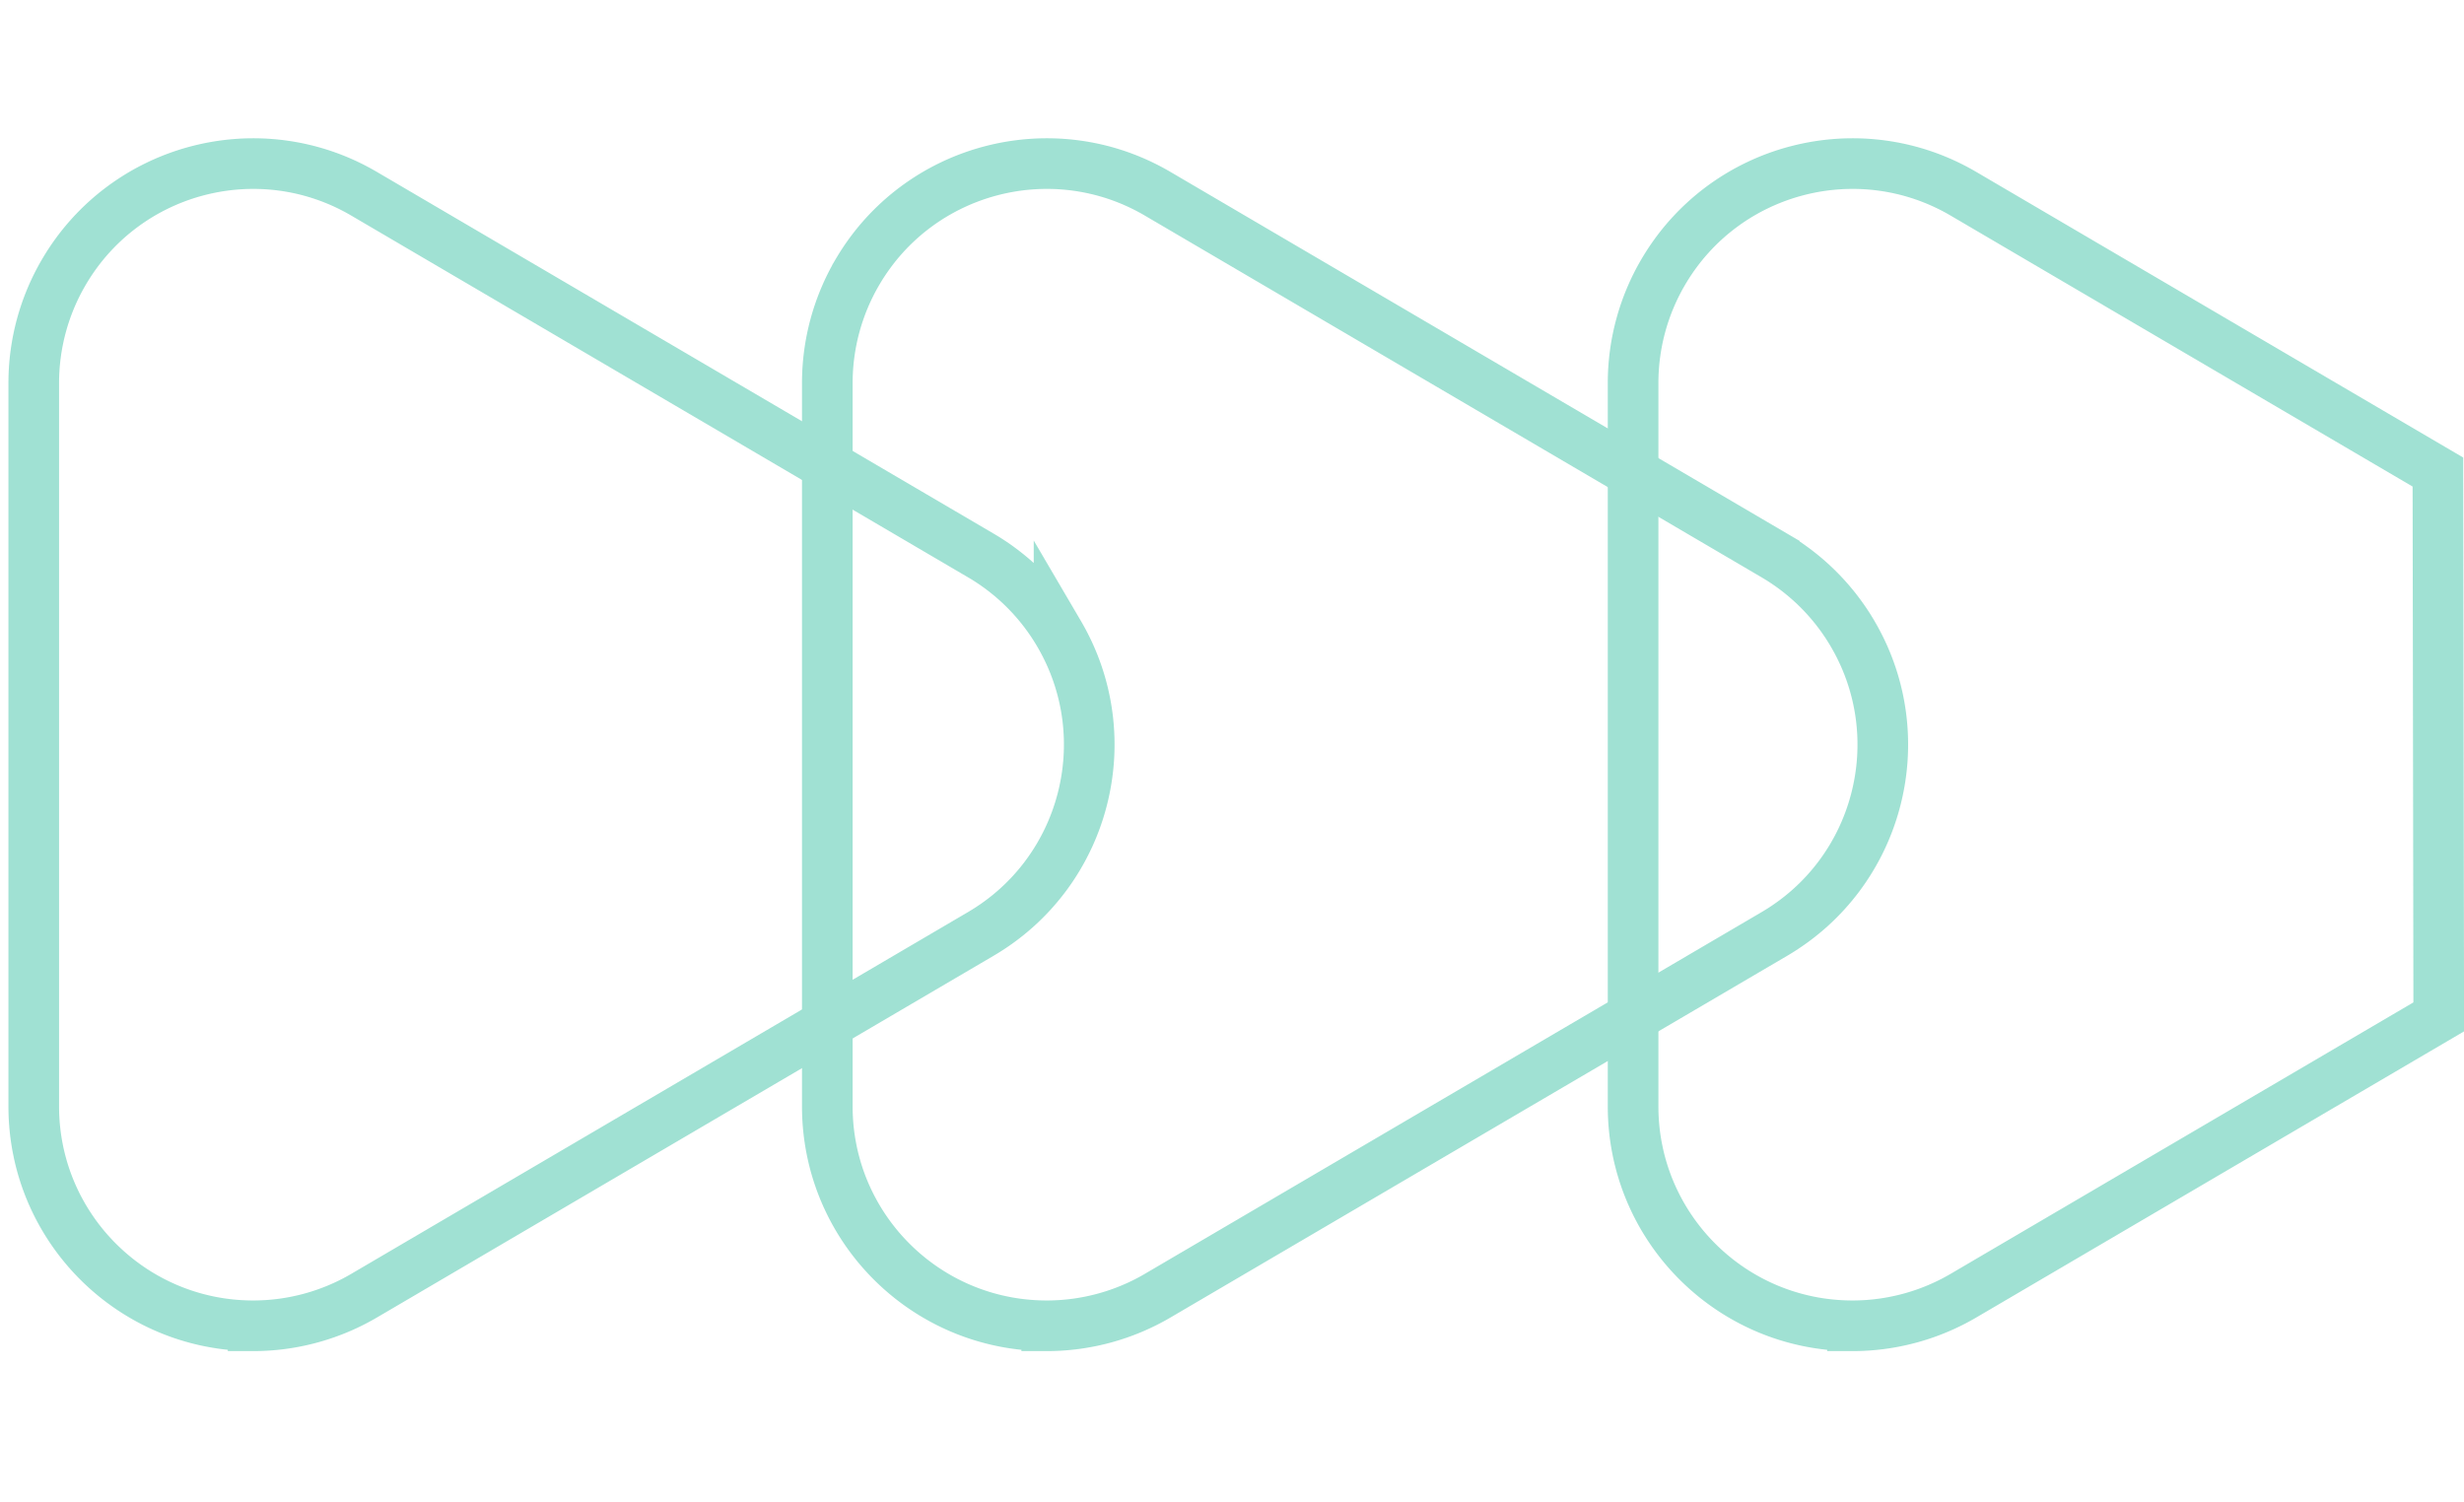
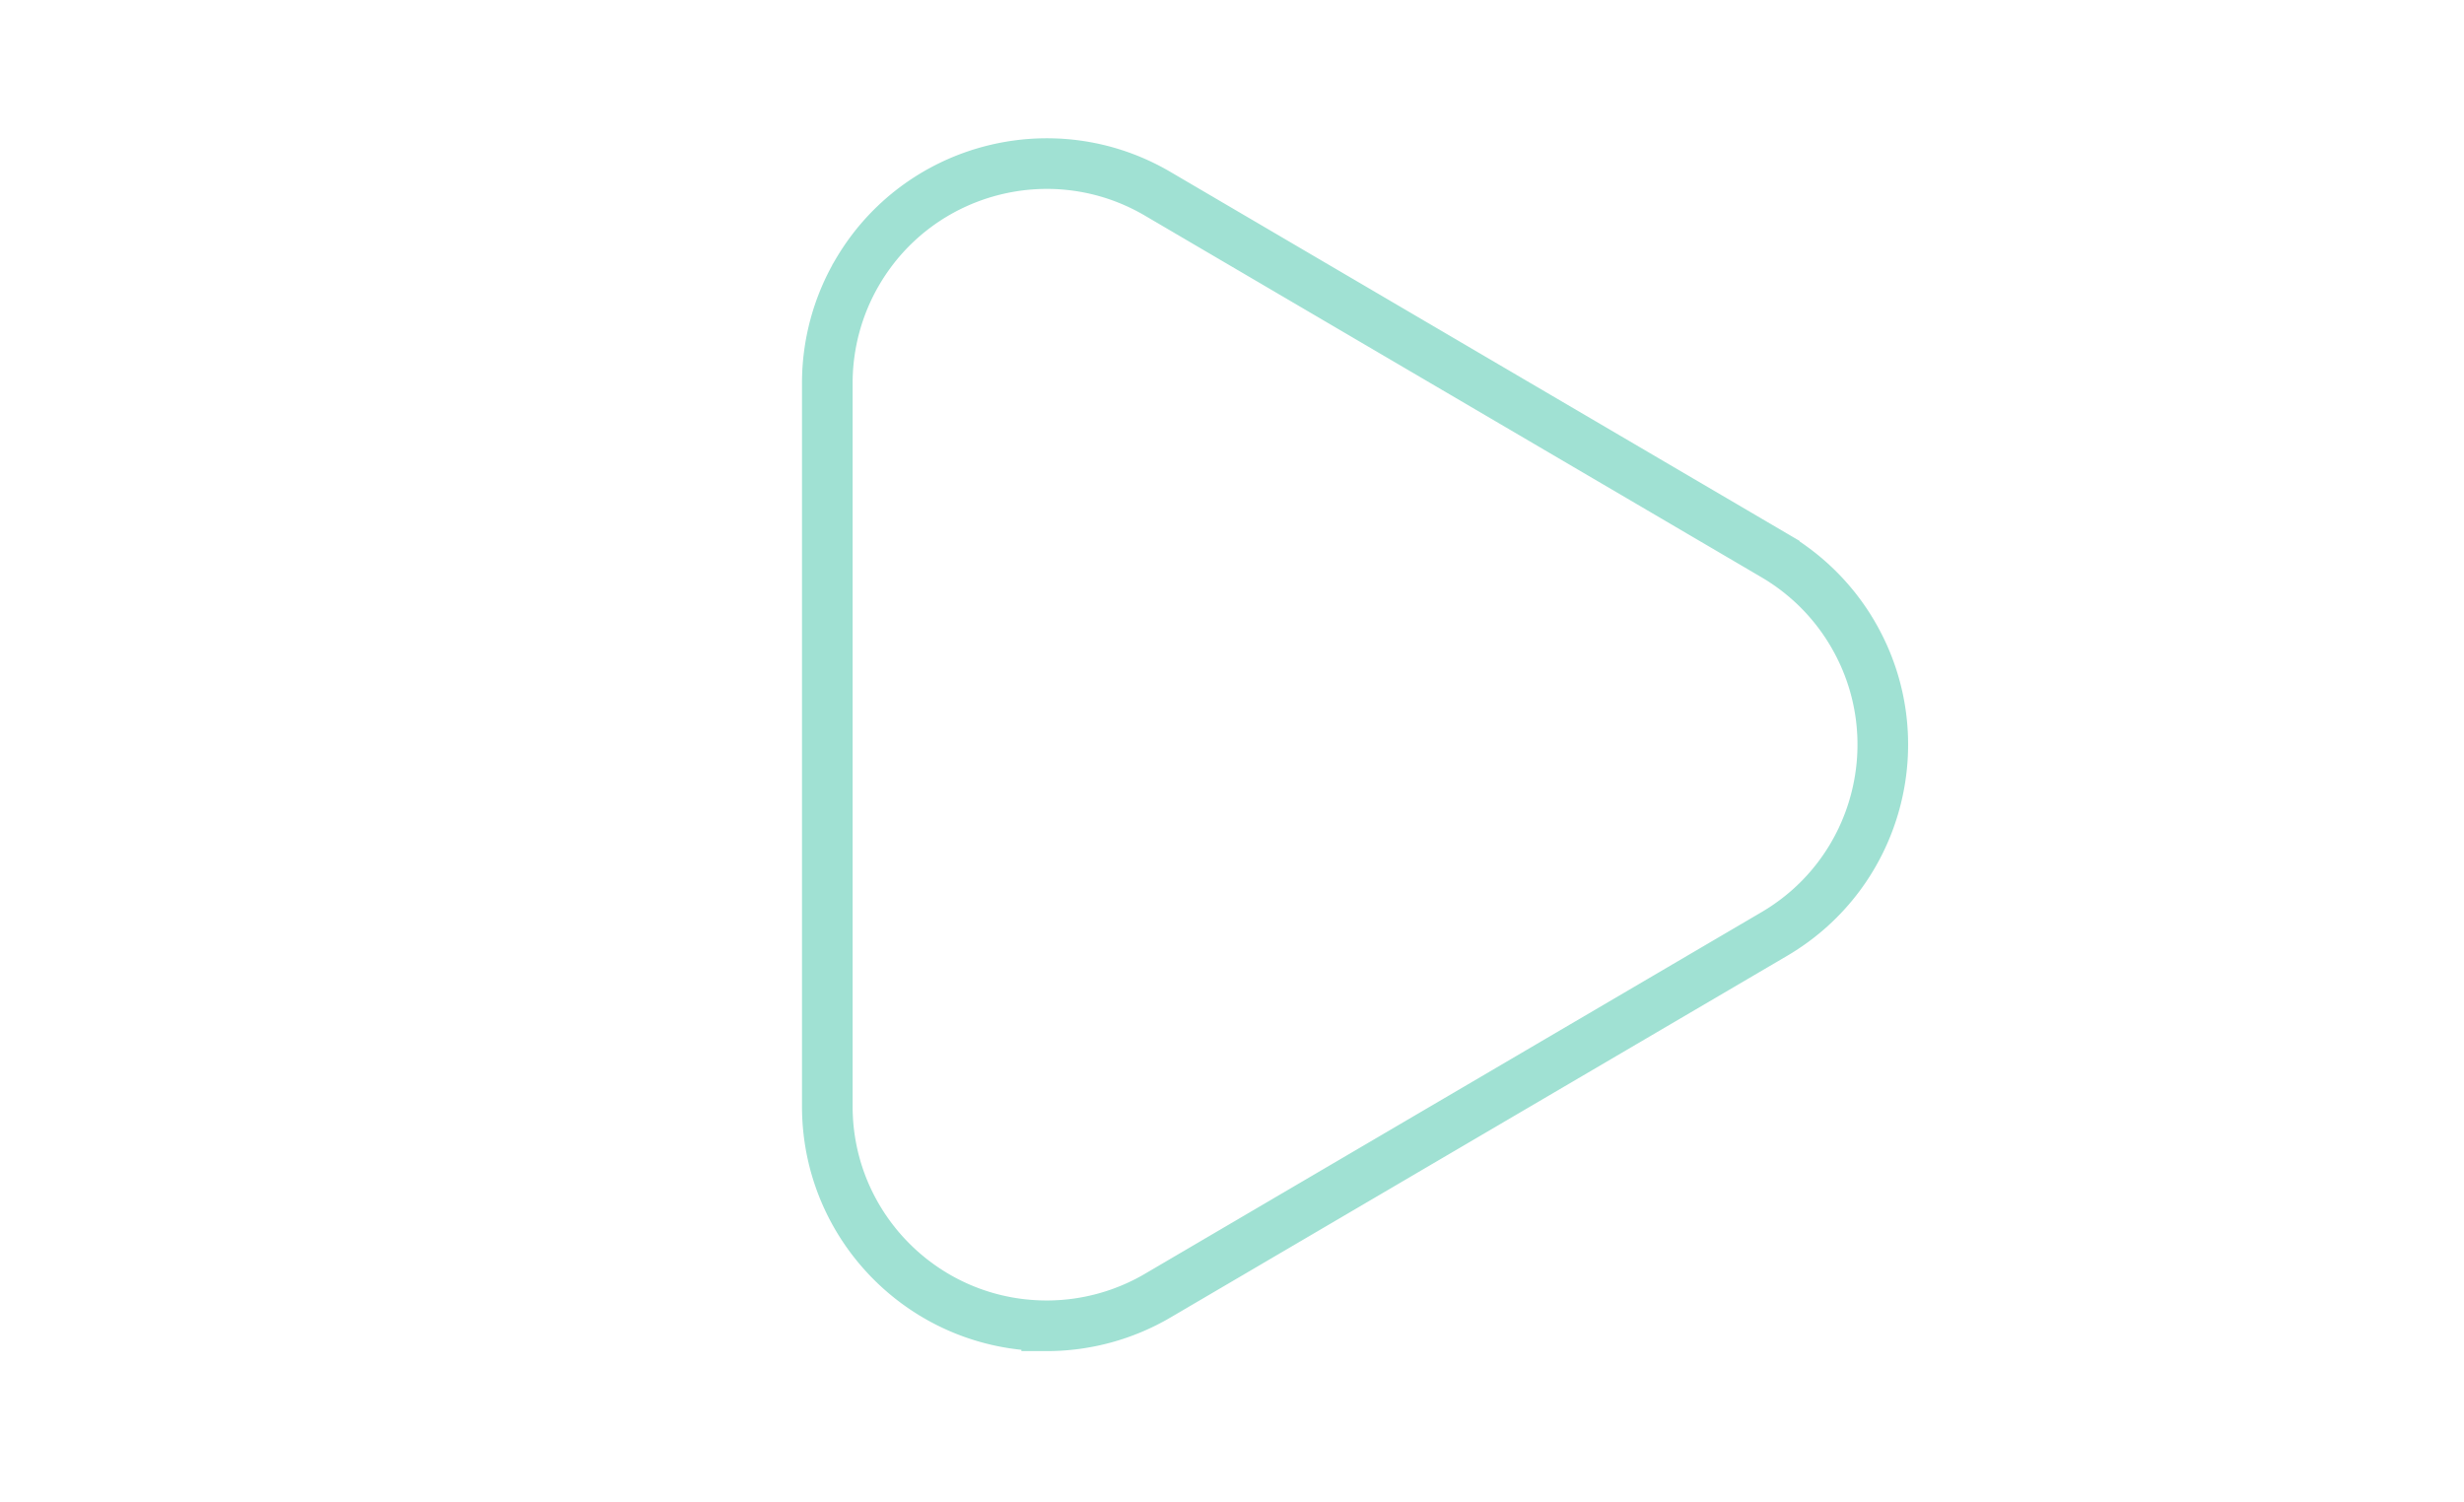
<svg xmlns="http://www.w3.org/2000/svg" width="146" height="89" viewBox="0 0 146 89">
  <g stroke="#29BB9C" stroke-width="3" fill="none" fill-rule="evenodd" opacity=".445">
-     <path d="M58.116 32.914 21.577 11.483C15.384 7.85 7.42 9.926 3.787 16.119A13 13 0 0 0 2 22.696V65.56c0 7.18 5.82 13 13 13a13 13 0 0 0 6.577-1.786L58.116 55.34c6.193-3.632 8.269-11.597 4.636-17.79a13 13 0 0 0-4.636-4.637z" />
    <path d="M105.137 32.914 68.598 11.483c-6.193-3.633-14.158-1.557-17.79 4.636a13 13 0 0 0-1.787 6.577V65.56c0 7.18 5.82 13 13 13a13 13 0 0 0 6.577-1.786l36.54-21.432c6.192-3.632 8.268-11.597 4.636-17.79a13 13 0 0 0-4.637-4.637z" />
-     <path d="m144.454 27.971-28.11-16.488c-6.194-3.633-14.159-1.557-17.791 4.636a13 13 0 0 0-1.787 6.577V65.56c0 7.18 5.82 13 13 13a13 13 0 0 0 6.577-1.786l28.16-16.518-.049-32.284z" />
  </g>
</svg>